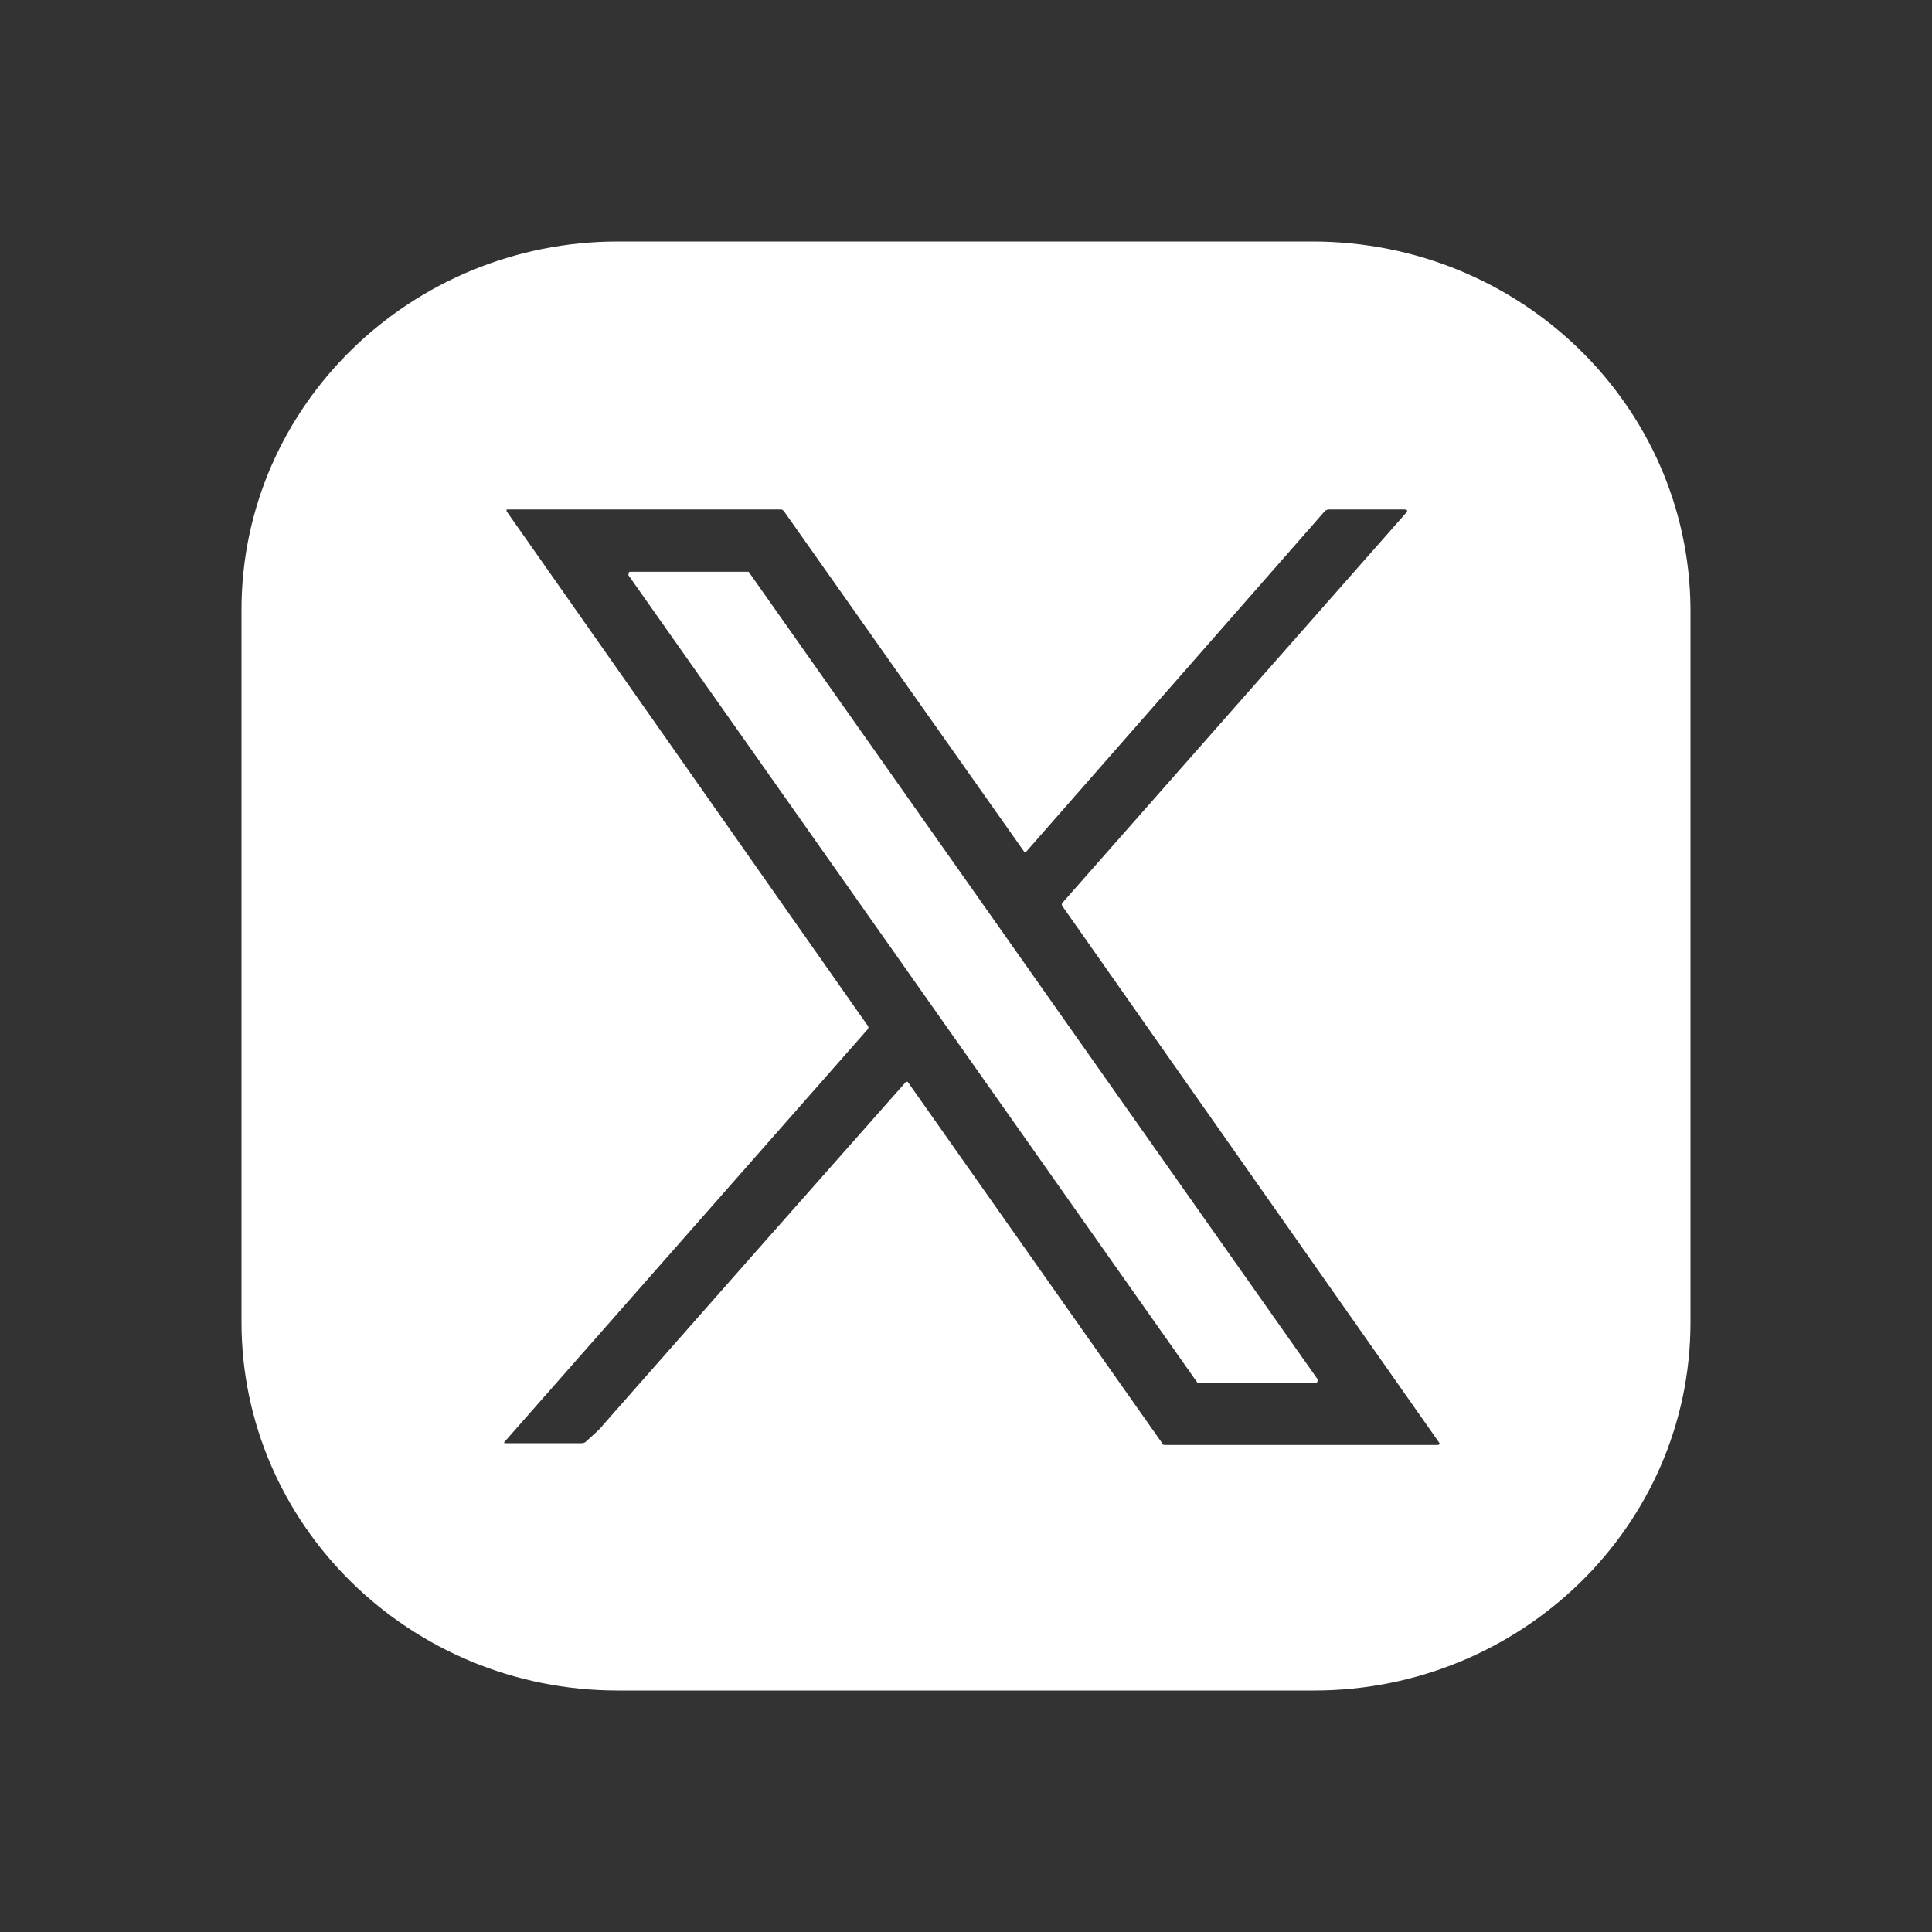
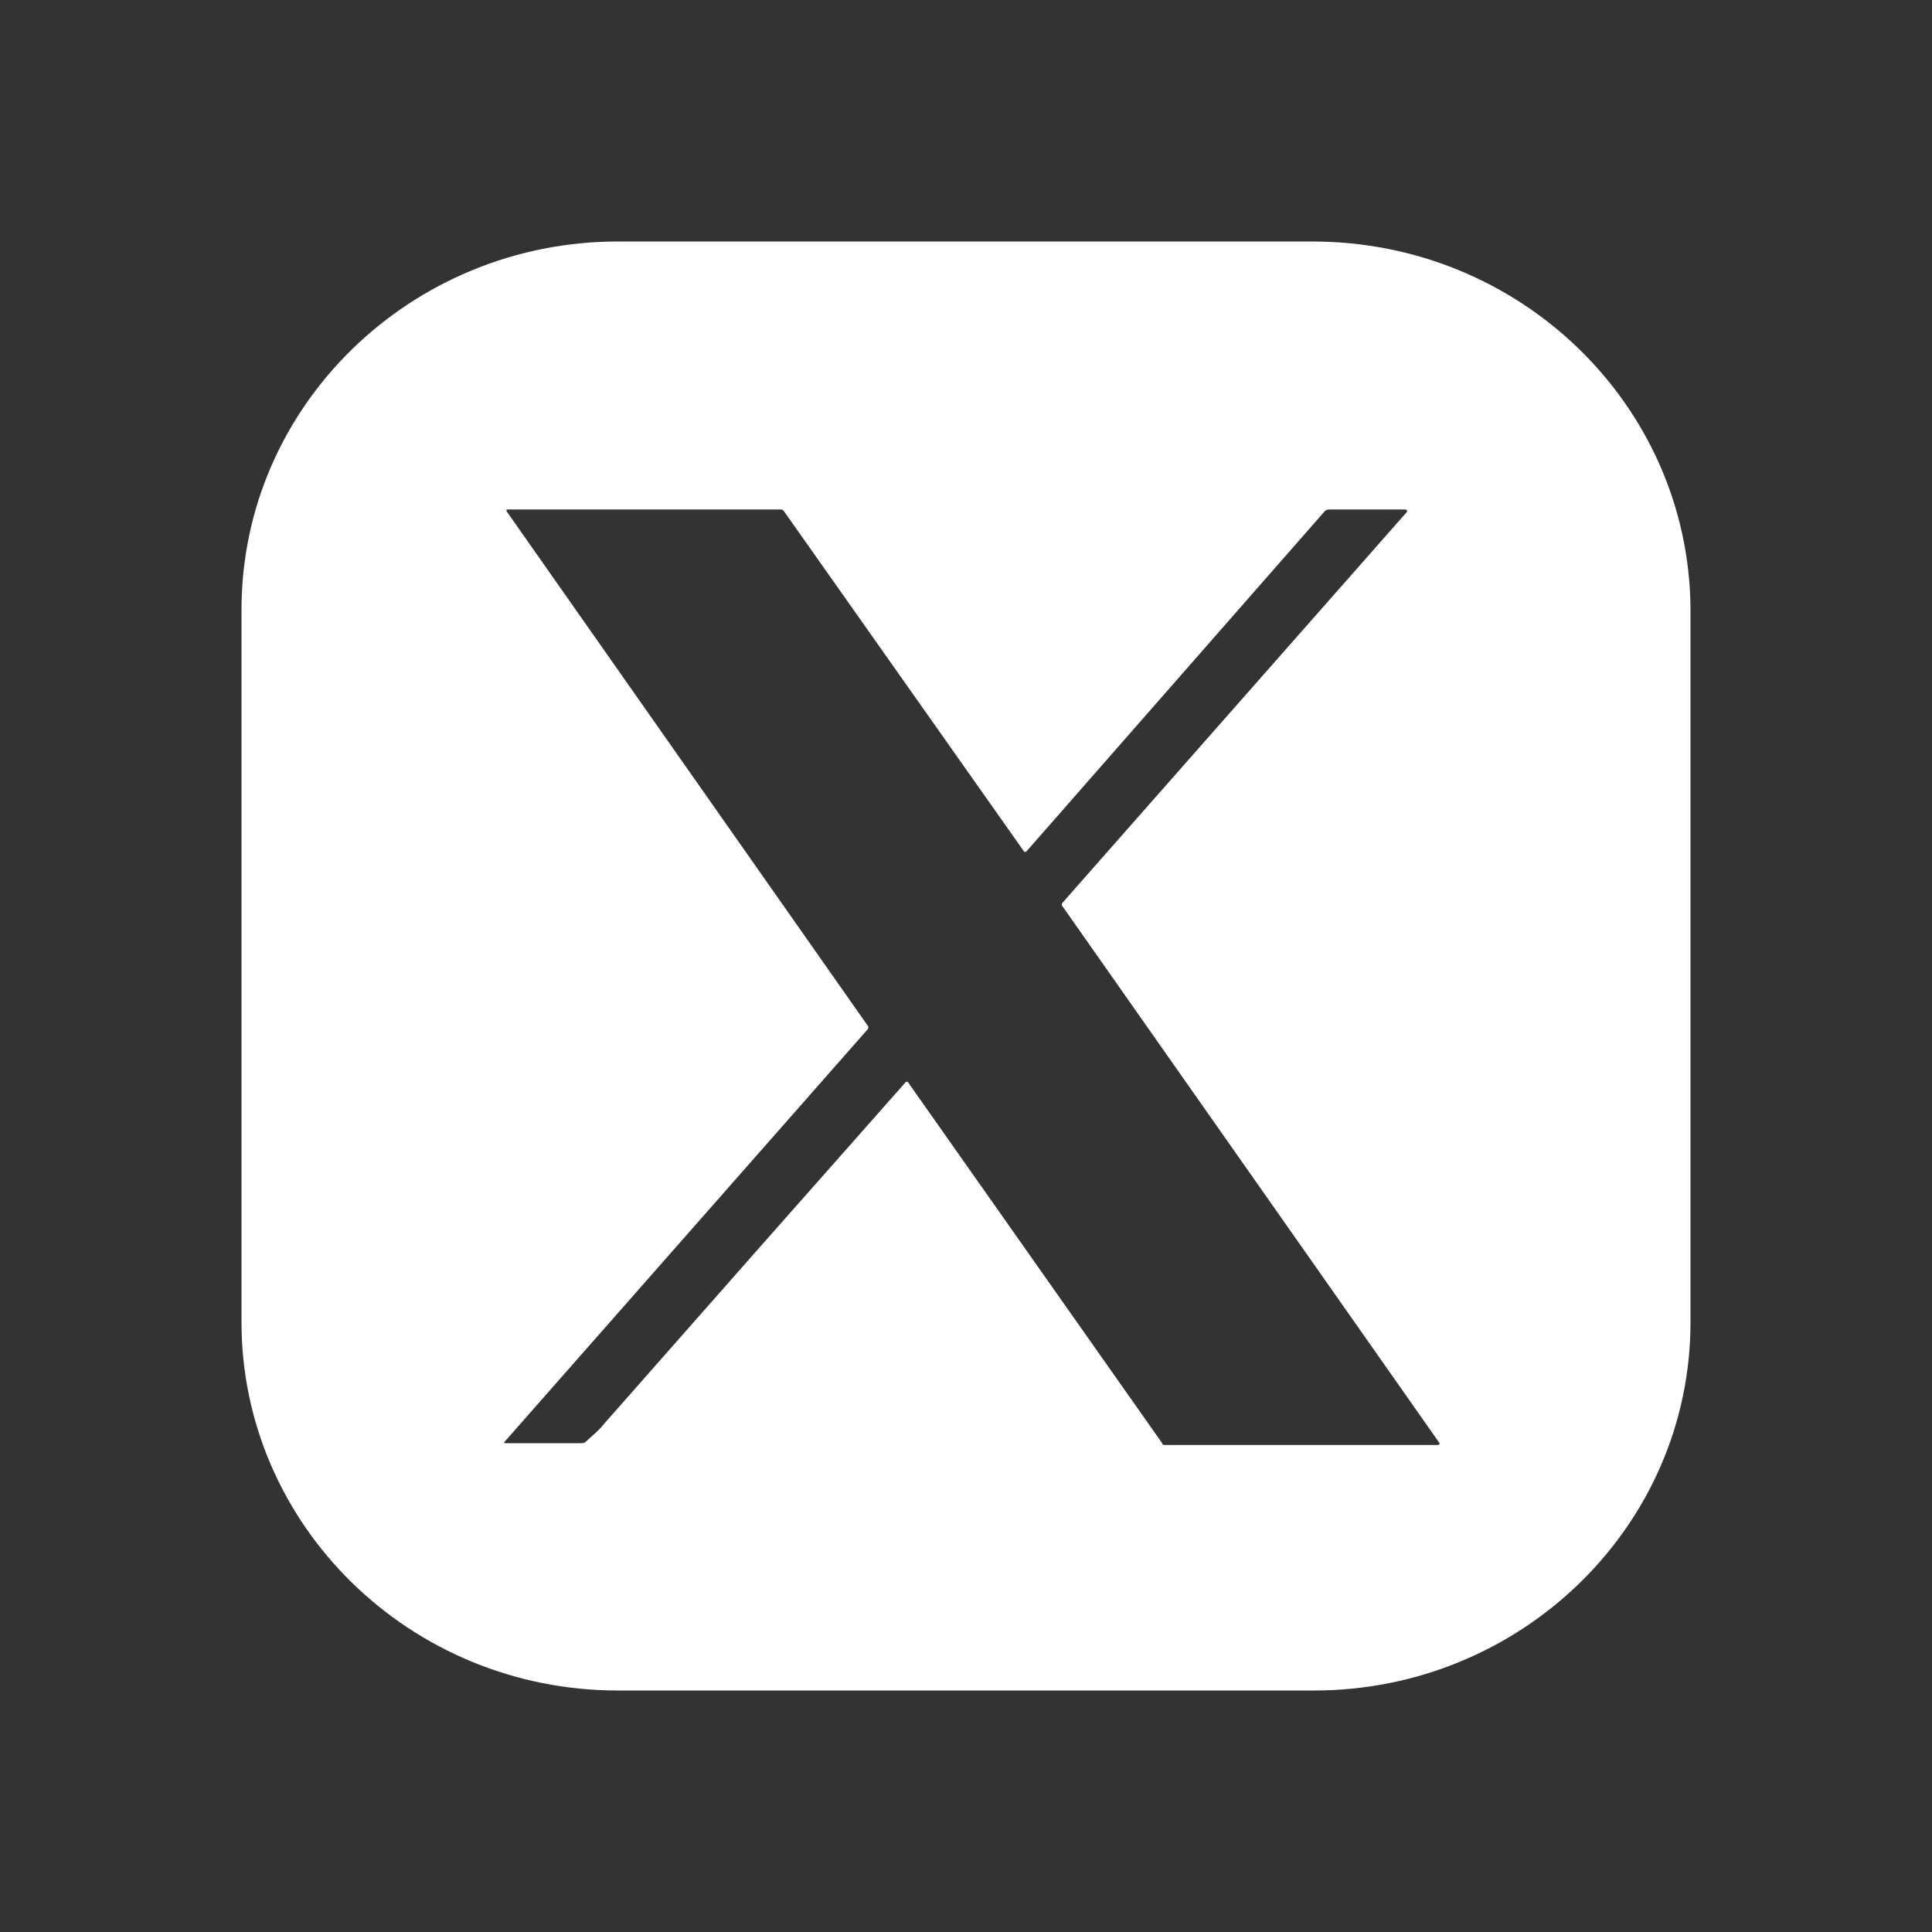
<svg xmlns="http://www.w3.org/2000/svg" width="24" height="24" viewBox="0 0 24 24" fill="none">
  <rect x="0" y="0" width="24" height="24" fill="#333333" stroke="none" />
  <path d="M16.302 3H7.676C5.107 3 3 5.041 3 7.575V16.425C3 18.938 5.085 21 7.676 21H16.324C18.893 21 21 18.959 21 16.425V7.554C20.978 5.041 18.893 3 16.302 3ZM17.861 17.95H14.48C14.459 17.95 14.437 17.95 14.437 17.928L11.276 13.439H11.254C9.98 14.878 8.729 16.296 7.5 17.692C7.434 17.778 7.346 17.843 7.28 17.907C7.259 17.928 7.237 17.928 7.215 17.928H6.293C6.271 17.928 6.249 17.928 6.271 17.907L10.771 12.795C10.793 12.773 10.793 12.752 10.771 12.73L6.293 6.351V6.329H9.695C9.717 6.329 9.717 6.329 9.739 6.351L12.724 10.582C12.724 10.582 12.724 10.582 12.746 10.582L16.456 6.351C16.478 6.329 16.5 6.329 16.522 6.329H17.444C17.488 6.329 17.488 6.351 17.466 6.372L13.207 11.205C13.185 11.227 13.185 11.248 13.207 11.27L17.883 17.928C17.883 17.928 17.883 17.95 17.861 17.95Z" fill="white" />
-   <path d="M9.3 7.103H7.829C7.807 7.103 7.807 7.124 7.807 7.146L14.875 17.177C14.875 17.177 14.875 17.177 14.897 17.177H16.346C16.368 17.177 16.368 17.155 16.368 17.134L9.3 7.103Z" fill="white" />
</svg>